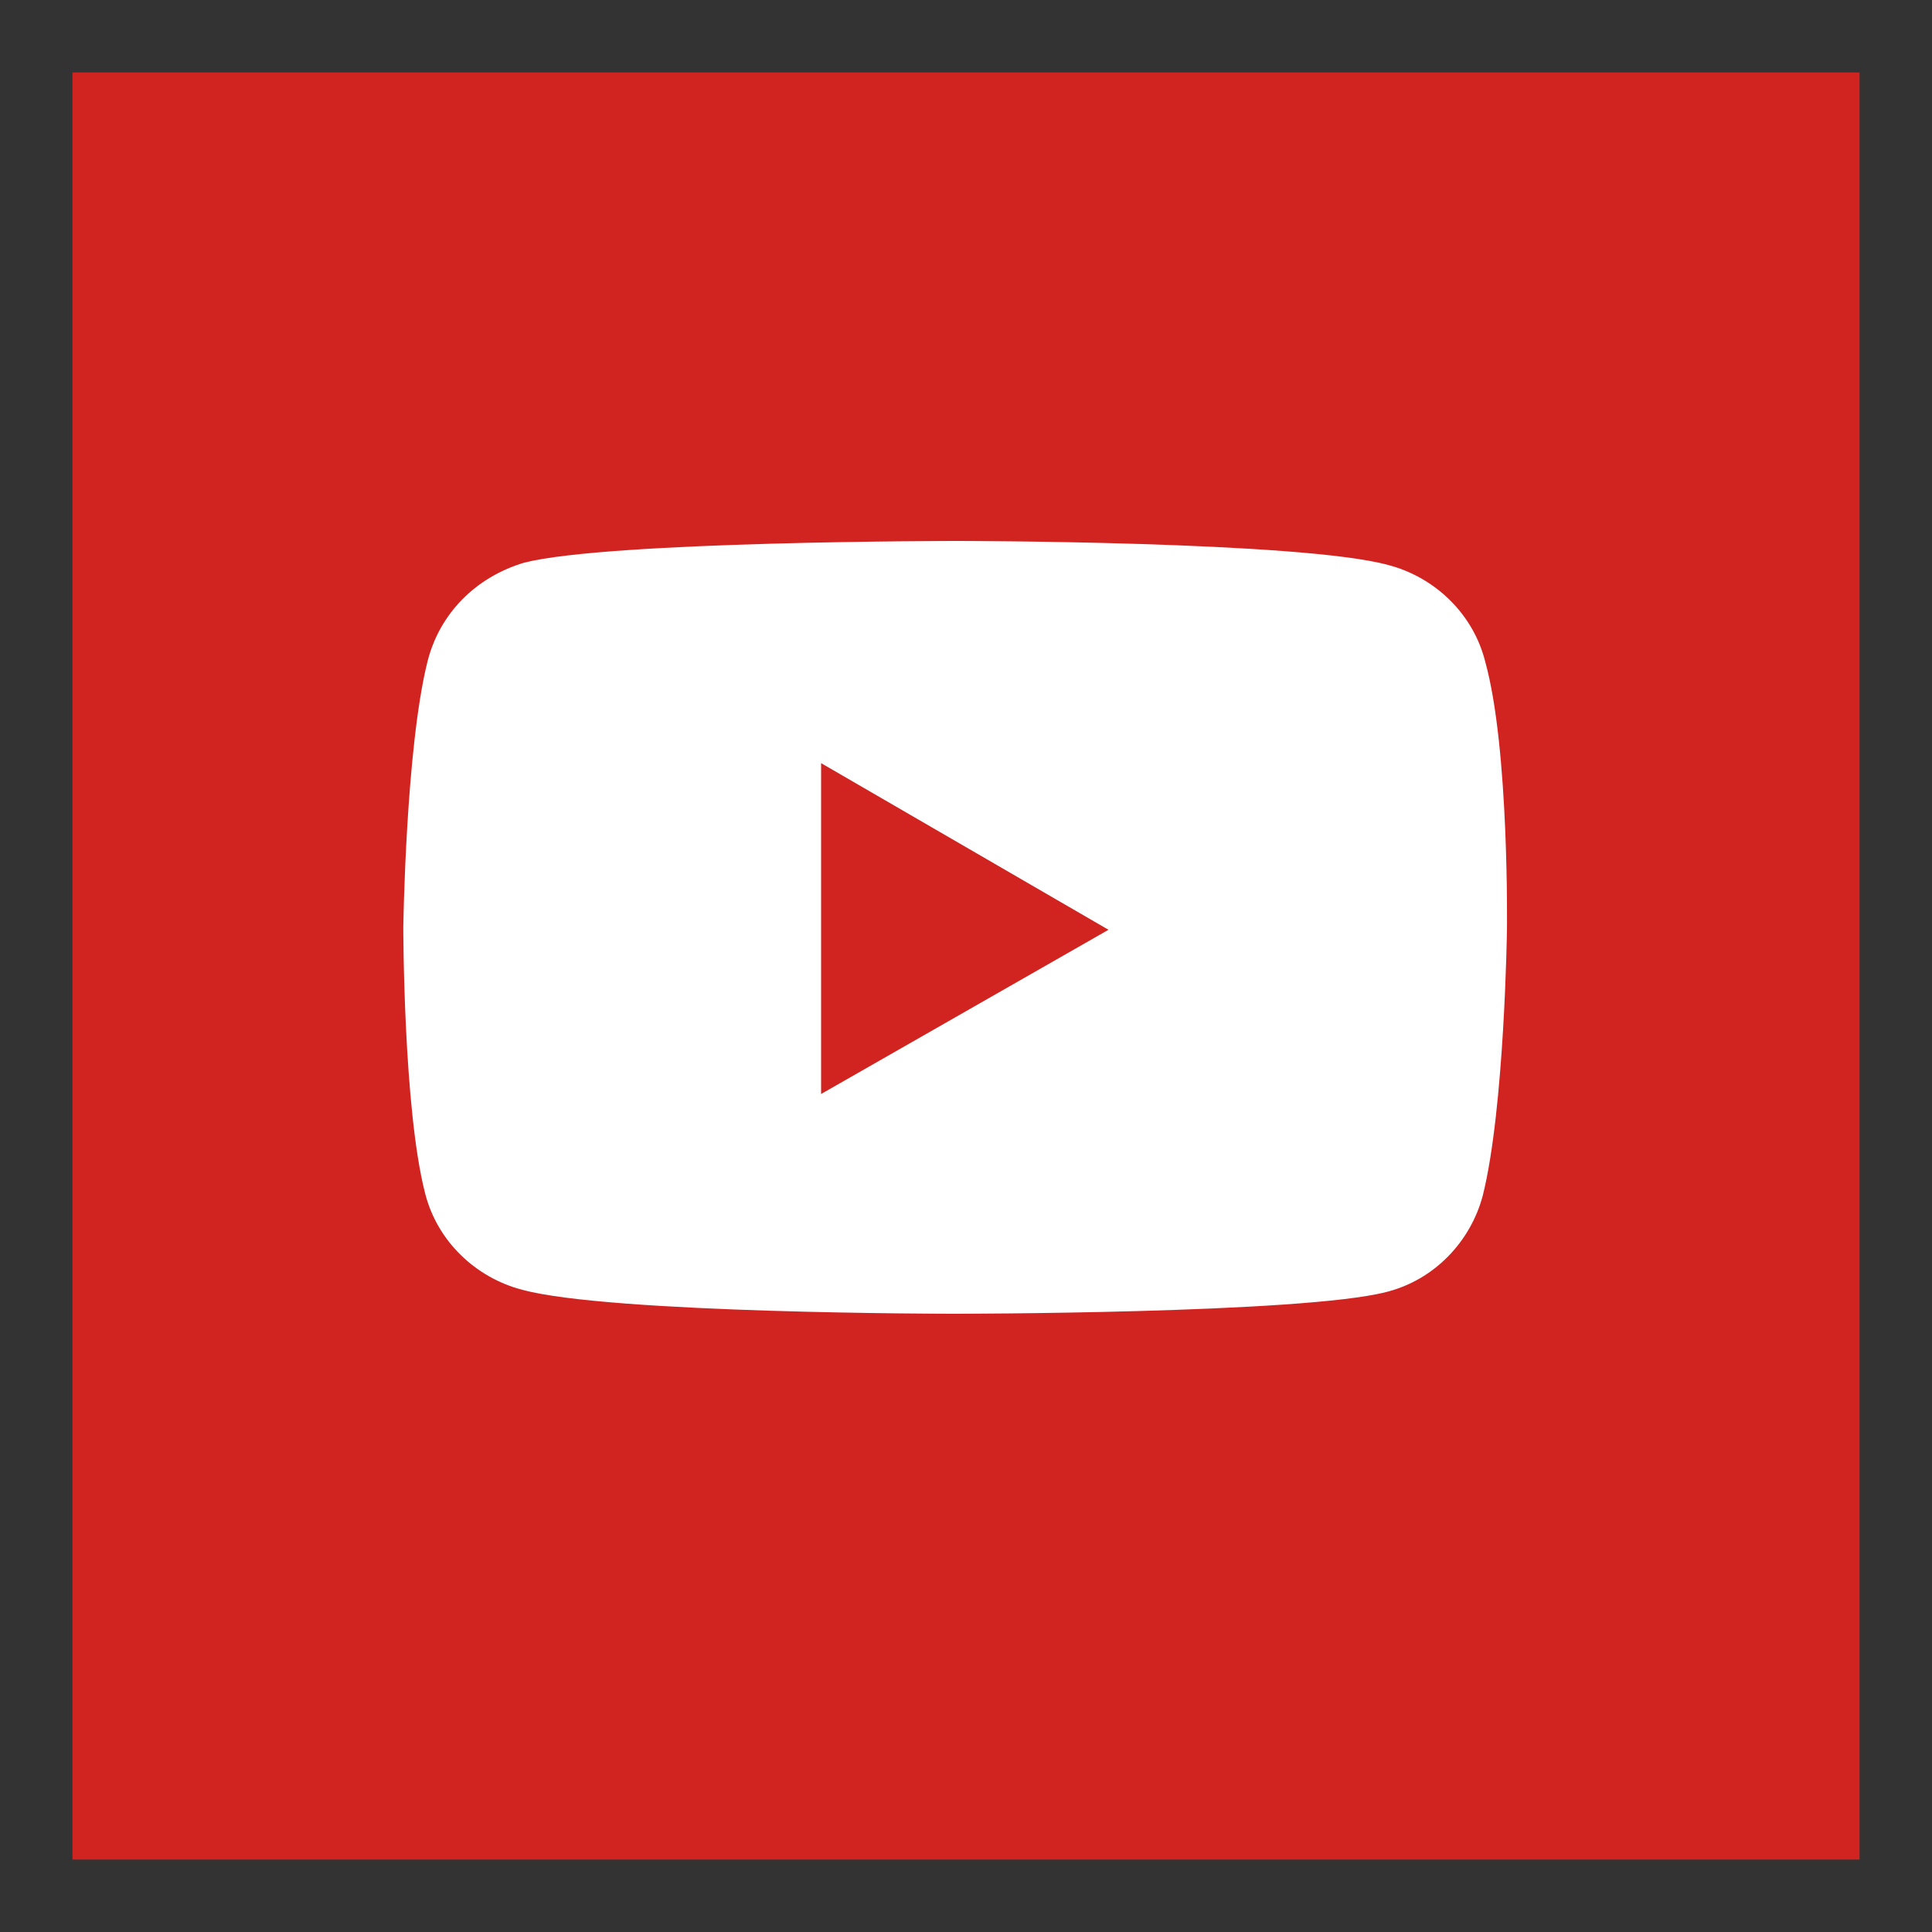
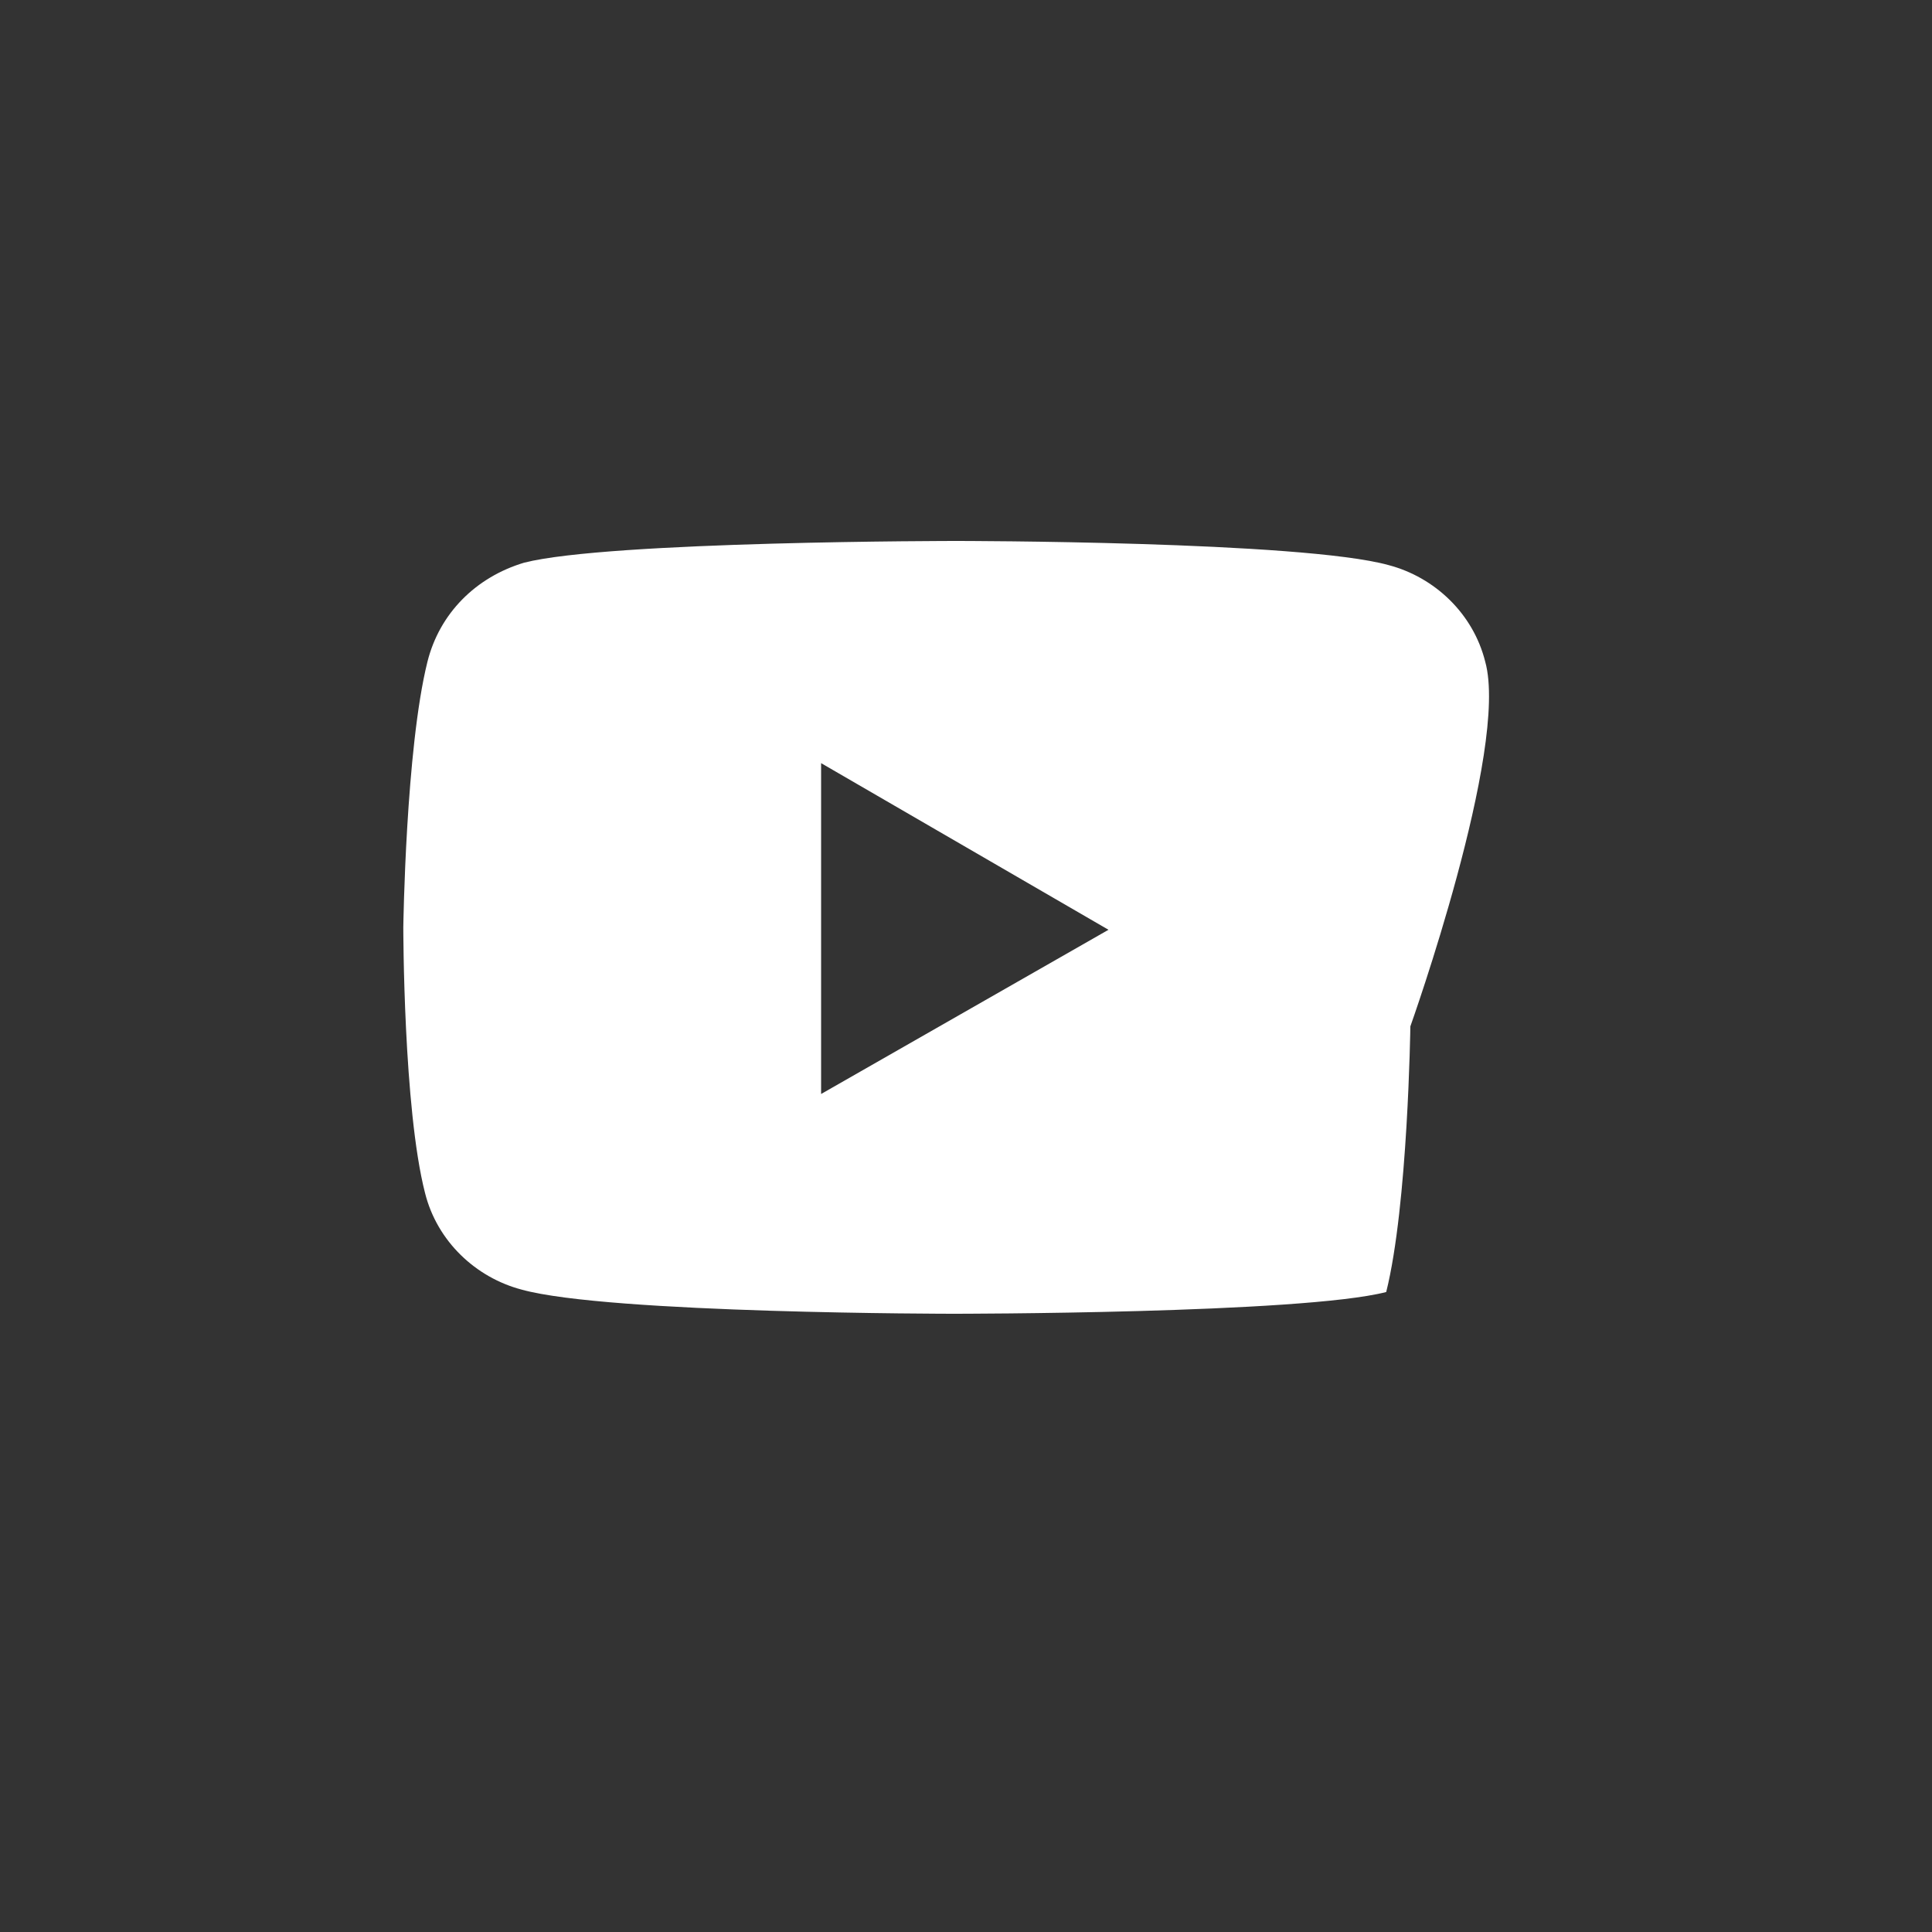
<svg xmlns="http://www.w3.org/2000/svg" version="1.1" id="Capa_1" width="40" height="40" x="0px" y="0px" viewBox="0 0 80 80" style="enable-background:new 0 0 80 80;" xml:space="preserve">
  <rect x="0" y="0" width="80" height="80" fill="#333333" stroke="none" />
  <style type="text/css">
	.st0{fill:#D12421;}
	.st1{fill:#FFFFFF;}
</style>
  <g>
-     <rect x="3" y="3" class="st0" width="74" height="74" />
-   </g>
+     </g>
  <g>
-     <path class="st1" d="M61.5,27.4c-0.5-2-2.1-3.5-4-4c-3.6-1-17.9-1-17.9-1s-14.4,0-17.9,0.9c-2,0.6-3.5,2.1-4,4.1   c-0.9,3.6-1,11-1,11s0,7.5,0.9,11c0.5,2,2.1,3.5,4,4c3.6,1,17.9,1,17.9,1s14.4,0,17.9-0.9c2-0.5,3.5-2.1,4-4c0.9-3.6,1-11,1-11   S62.5,31,61.5,27.4z M34,45.3V31.6l11.9,6.9L34,45.3z" />
+     <path class="st1" d="M61.5,27.4c-0.5-2-2.1-3.5-4-4c-3.6-1-17.9-1-17.9-1s-14.4,0-17.9,0.9c-2,0.6-3.5,2.1-4,4.1   c-0.9,3.6-1,11-1,11s0,7.5,0.9,11c0.5,2,2.1,3.5,4,4c3.6,1,17.9,1,17.9,1s14.4,0,17.9-0.9c0.9-3.6,1-11,1-11   S62.5,31,61.5,27.4z M34,45.3V31.6l11.9,6.9L34,45.3z" />
  </g>
</svg>